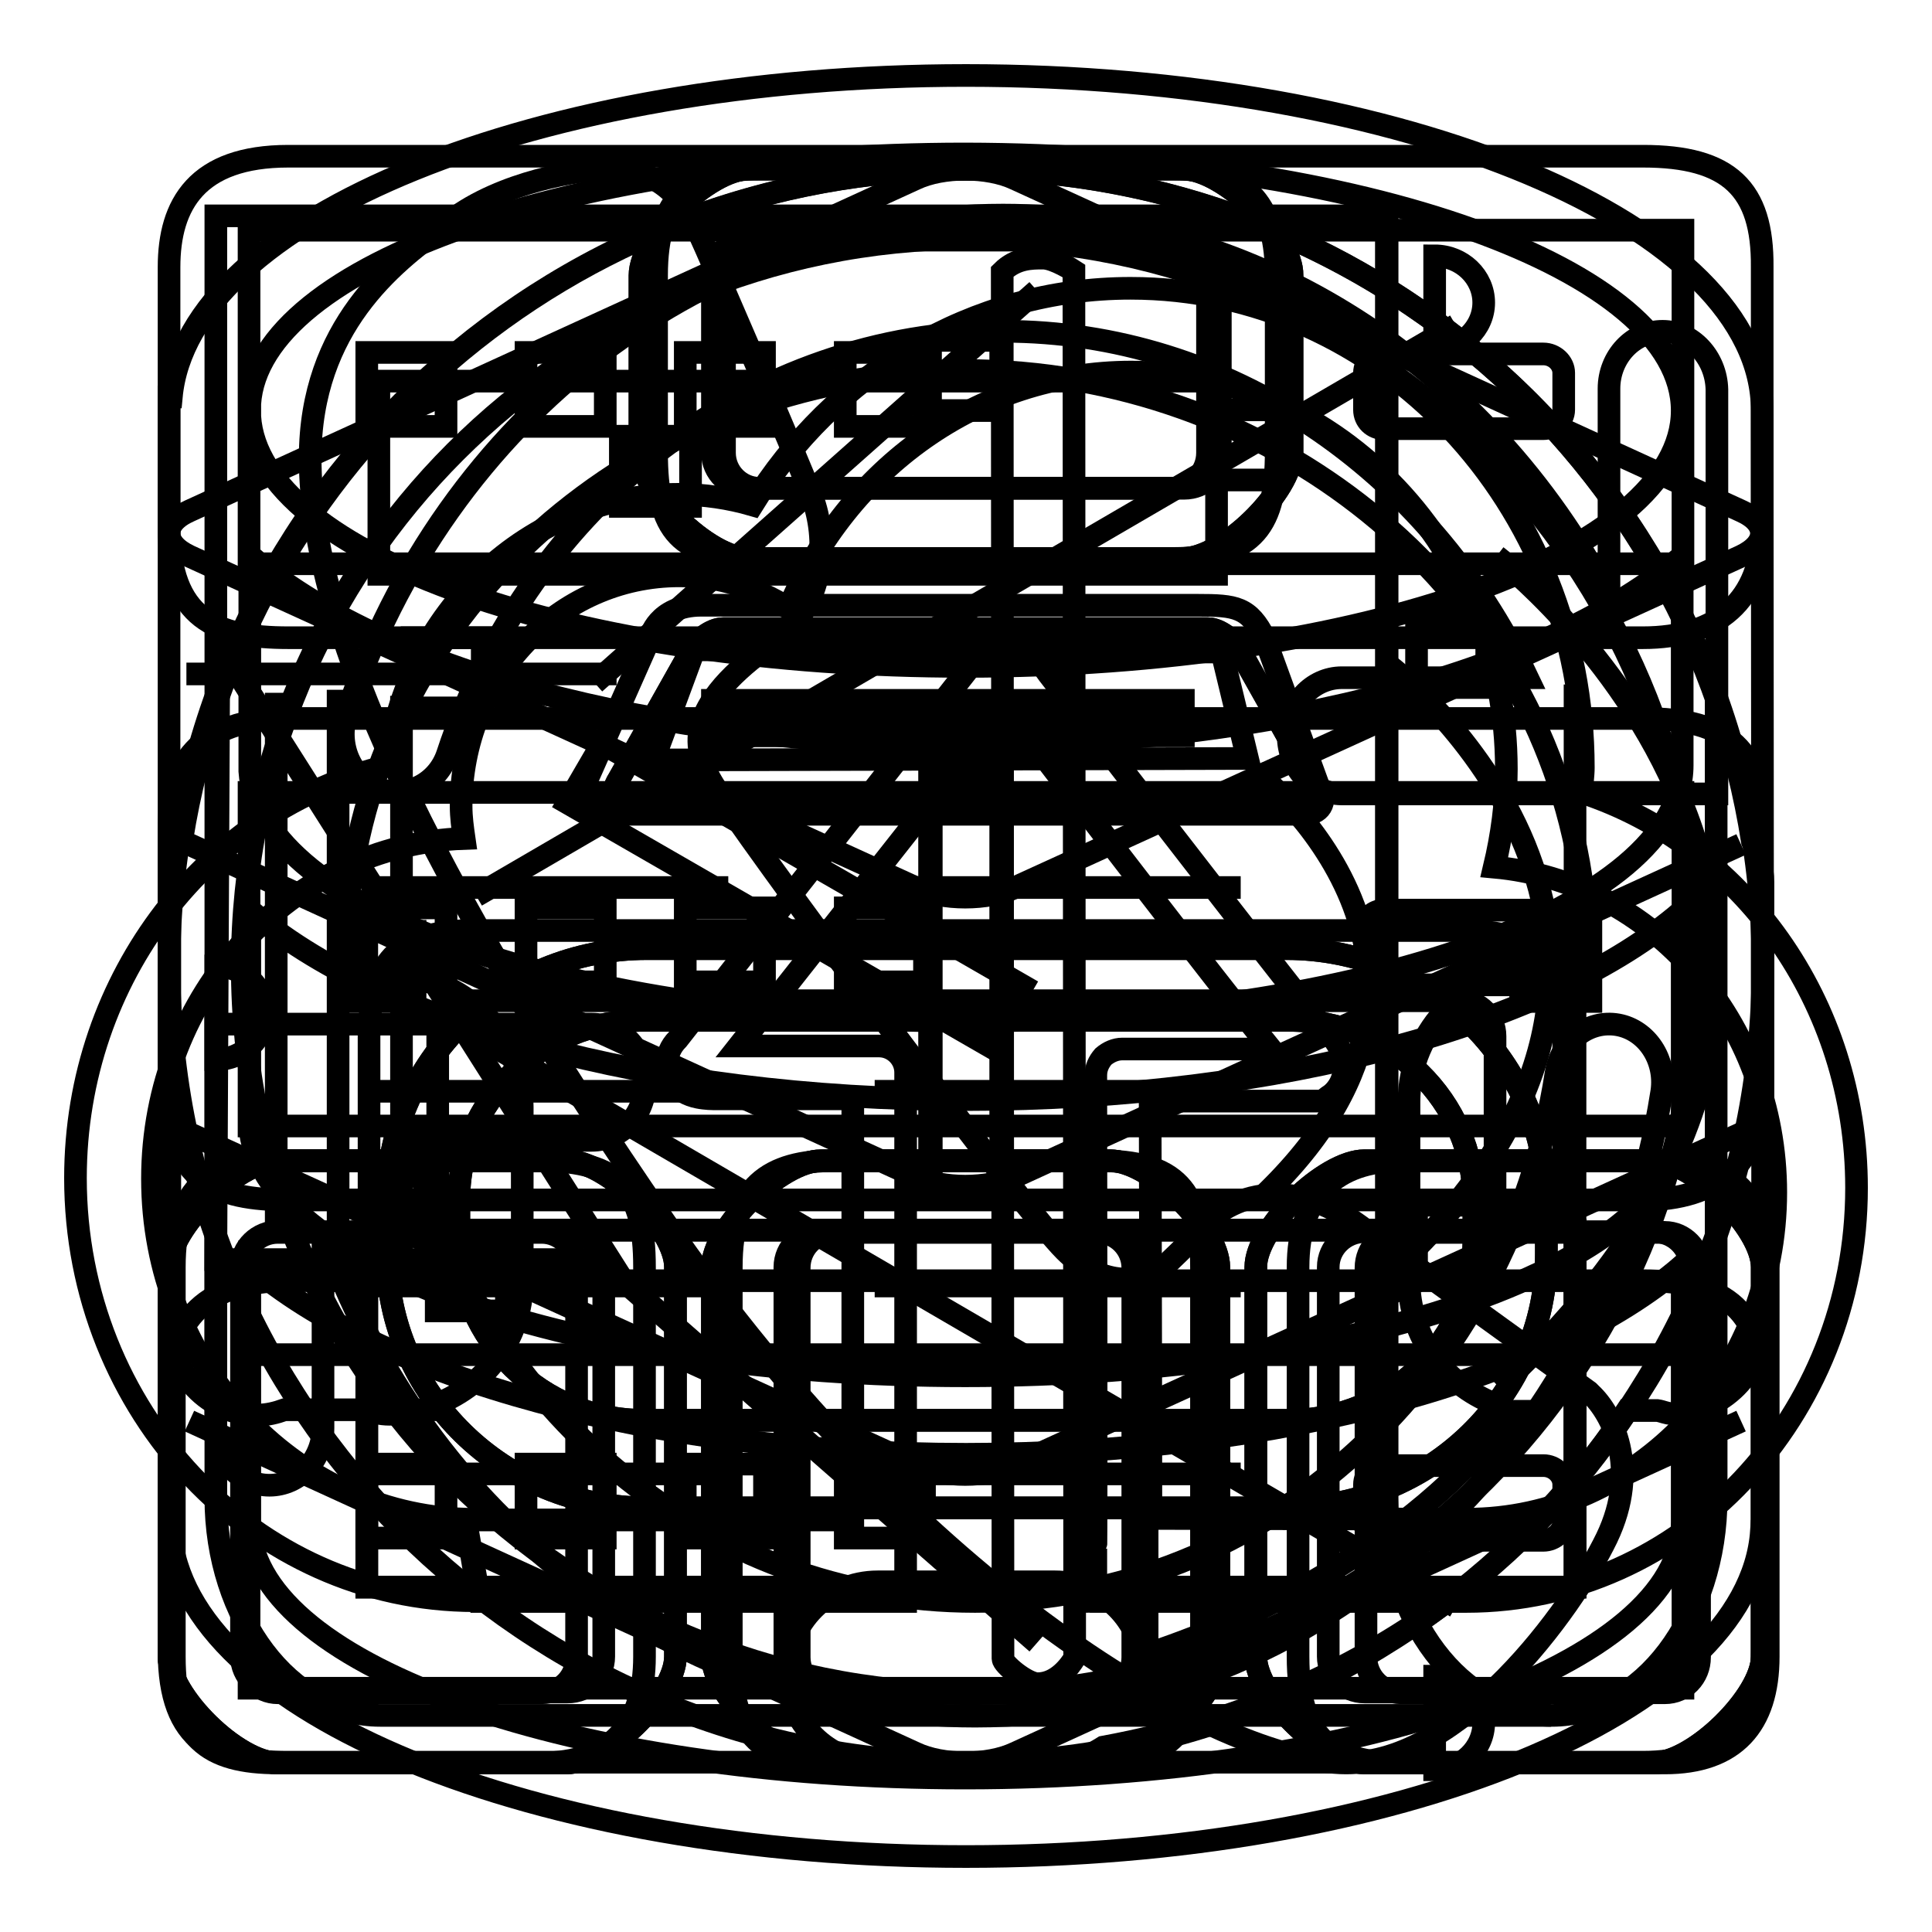
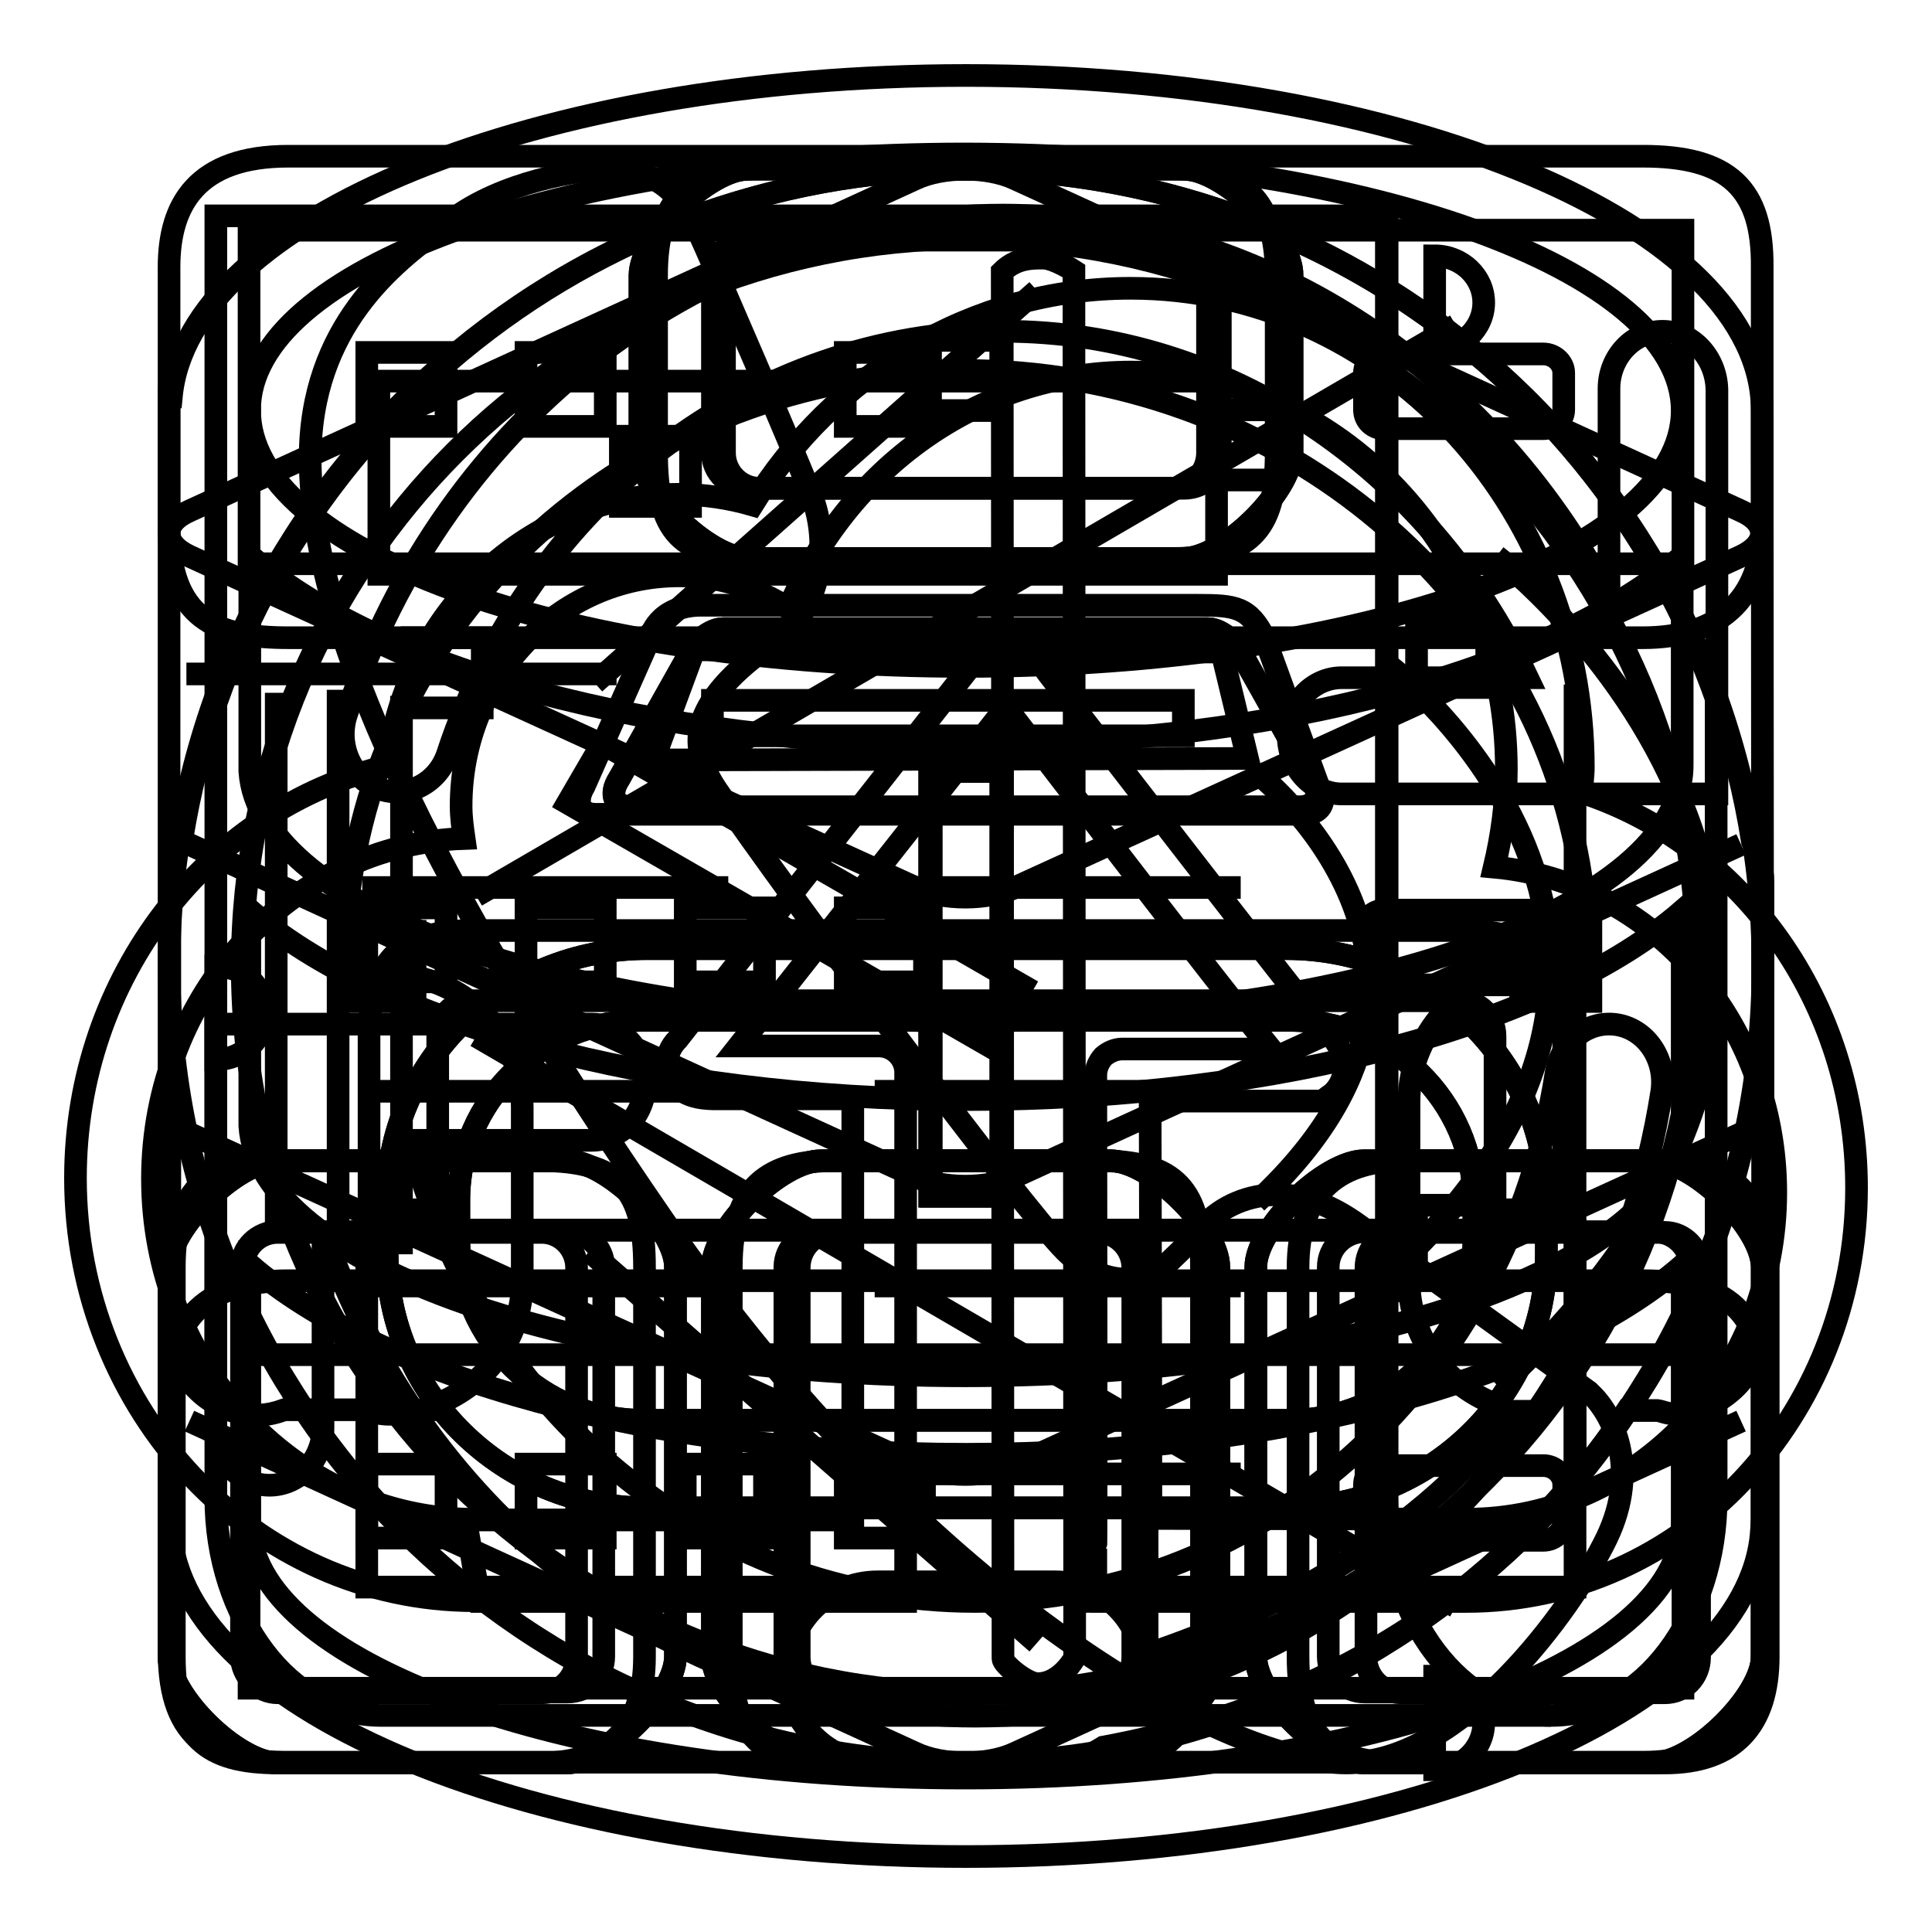
<svg xmlns="http://www.w3.org/2000/svg" version="1.1" x="0px" y="0px" viewBox="0 0 256 256" enable-background="new 0 0 256 256" xml:space="preserve">
  <g>
    <g>
      <path stroke-width="3" fill-opacity="0" stroke="#000000" d="M217.7,169.7H38.2c-12.1,0-15.8,6.4-15.8,14.7v34.4c0,12.2,6.2,14.7,15.8,14.7h179.5c9.8,0,15.8-4.9,15.8-14.7v-34.4C233.6,174,229.1,169.7,217.7,169.7z M223,223.7H33v-44.2h190V223.7z" />
-       <path stroke-width="3" fill-opacity="0" stroke="#000000" d="M217.7,95.2H38.2c-12.1,0-15.8,6.4-15.8,14.7v34.4c0,12.2,6.2,14.7,15.8,14.7h179.5c9.8,0,15.8-4.9,15.8-14.7V110C233.6,99.5,229.1,95.2,217.7,95.2z M223,149.2H33V105h190V149.2z" />
      <path stroke-width="3" fill-opacity="0" stroke="#000000" d="M217.7,20.7H38.2c-12.1,0-15.8,6.4-15.8,14.7v34.4c0,12.2,6.2,14.7,15.8,14.7h179.5c9.8,0,15.8-4.9,15.8-14.7V35.4C233.6,25,229.1,20.7,217.7,20.7z M223,74.7H33V30.5h190V74.7z" />
      <path stroke-width="3" fill-opacity="0" stroke="#000000" d="M183.4,56.8h21.1c1.4,0,2.7-1.1,2.7-2.5v-4.9c0-1.3-1.2-2.5-2.7-2.5h-21.1c-1.4,0-2.6,1.1-2.6,2.5v4.9C180.8,55.7,181.9,56.8,183.4,56.8z" />
      <path stroke-width="3" fill-opacity="0" stroke="#000000" d="M183.4,130.5h21.1c1.4,0,2.7-1.1,2.7-2.5v-4.9c0-1.3-1.2-2.5-2.7-2.5h-21.1c-1.4,0-2.6,1.1-2.6,2.5v4.9C180.8,129.3,181.9,130.5,183.4,130.5z" />
      <path stroke-width="3" fill-opacity="0" stroke="#000000" d="M183.4,204.1h21.1c1.4,0,2.7-1.1,2.7-2.5v-4.9c0-1.3-1.2-2.5-2.7-2.5h-21.1c-1.4,0-2.6,1.1-2.6,2.5v4.9C180.8,203,181.9,204.1,183.4,204.1z" />
      <path stroke-width="3" fill-opacity="0" stroke="#000000" d="M48.6,46.7h10.5v9.8H48.6V46.7z" />
      <path stroke-width="3" fill-opacity="0" stroke="#000000" d="M69.7,46.7h10.5v9.8H69.7V46.7z" />
-       <path stroke-width="3" fill-opacity="0" stroke="#000000" d="M90.8,46.7h10.5v9.8H90.8V46.7z" />
      <path stroke-width="3" fill-opacity="0" stroke="#000000" d="M112,46.7h10.5v9.8H112V46.7z" />
      <path stroke-width="3" fill-opacity="0" stroke="#000000" d="M48.6,120.3h10.5v9.8H48.6V120.3z" />
      <path stroke-width="3" fill-opacity="0" stroke="#000000" d="M69.7,120.3h10.5v9.8H69.7V120.3z" />
      <path stroke-width="3" fill-opacity="0" stroke="#000000" d="M90.8,120.3h10.5v9.8H90.8V120.3z" />
      <path stroke-width="3" fill-opacity="0" stroke="#000000" d="M112,120.3h10.5v9.8H112V120.3z" />
      <path stroke-width="3" fill-opacity="0" stroke="#000000" d="M48.6,194h10.5v9.8H48.6V194z" />
      <path stroke-width="3" fill-opacity="0" stroke="#000000" d="M69.7,194h10.5v9.8H69.7V194z" />
      <path stroke-width="3" fill-opacity="0" stroke="#000000" d="M90.8,194h10.5v9.8H90.8V194z" />
      <path stroke-width="3" fill-opacity="0" stroke="#000000" d="M112,194h10.5v9.8H112V194z" />
      <path stroke-width="3" fill-opacity="0" stroke="#000000" d="M94.4,92.8h62.4v4.7H94.4V92.8z" />
      <path stroke-width="3" fill-opacity="0" stroke="#000000" d="M173.8,103.3L164.2,86c-0.7-1.1-2.6-2.7-4.1-2.7H95.8c-1.6,0-3.4,1.5-4.1,2.7L82,103.3c-1.3,2-0.6,3.7,1.6,3.7h88.6C174.5,107,175.1,105.3,173.8,103.3z" />
      <path stroke-width="3" fill-opacity="0" stroke="#000000" d="M85.7,125.7h84.8c19,0,34.4,15.1,34.4,33.6v6.9c0,18.6-15.4,33.6-34.4,33.6H85.7c-19,0-34.4-15.1-34.4-33.6v-6.9C51.2,140.7,66.6,125.7,85.7,125.7z" />
      <path stroke-width="3" fill-opacity="0" stroke="#000000" d="M85.3,135.2h85.5c13.5,0,24.5,10.7,24.5,24v5c0,13.2-11,24-24.5,24H85.3c-13.5,0-24.5-10.7-24.5-24v-5C60.7,145.9,71.7,135.2,85.3,135.2z" />
-       <path stroke-width="3" fill-opacity="0" stroke="#000000" d="M48.6,163h160.1v47.3H48.6V163z" />
+       <path stroke-width="3" fill-opacity="0" stroke="#000000" d="M48.6,163h160.1H48.6V163z" />
      <path stroke-width="3" fill-opacity="0" stroke="#000000" d="M123.2,102.2h9.6v56.3h-9.6V102.2z" />
      <path stroke-width="3" fill-opacity="0" stroke="#000000" d="M180.8,163.2h38.4c2.6,0,4.8,2.1,4.8,4.7v51.6c0,2.6-2.1,4.7-4.8,4.7h-38.4c-2.6,0-4.8-2.1-4.8-4.7v-51.6C176,165.3,178.2,163.2,180.8,163.2z" />
      <path stroke-width="3" fill-opacity="0" stroke="#000000" d="M180.8,153.8h38.3c5.3,0,14.4,8.9,14.4,14.1v51.6c0,5.2-9.1,14.1-14.4,14.1h-38.3c-5.3,0-14.4-8.9-14.4-14.1v-51.6C166.4,162.7,175.5,153.8,180.8,153.8z" />
      <path stroke-width="3" fill-opacity="0" stroke="#000000" d="M99.2,31.8h57.7c2.6,0,4.8,2.1,4.8,4.7V60c0,2.6-2.1,4.7-4.8,4.7H99.2c-2.6,0-4.8-2.1-4.8-4.7V36.5C94.4,33.9,96.5,31.8,99.2,31.8z" />
      <path stroke-width="3" fill-opacity="0" stroke="#000000" d="M156.8,22.4H99.2c-5.3,0-14.4,8.9-14.4,14.1v23.4c0,5.2,9.1,14.1,14.4,14.1h57.6c5.3,0,14.4-8.9,14.4-14.1V36.5C171.3,31.3,162.1,22.4,156.8,22.4z" />
      <path stroke-width="3" fill-opacity="0" stroke="#000000" d="M108.8,163.2h38.4c2.6,0,4.8,2.1,4.8,4.7v51.6c0,2.6-2.1,4.7-4.8,4.7h-38.4c-2.6,0-4.8-2.1-4.8-4.7v-51.6C104,165.3,106.2,163.2,108.8,163.2z" />
      <path stroke-width="3" fill-opacity="0" stroke="#000000" d="M108.8,153.8h38.3c5.3,0,14.4,8.9,14.4,14.1v51.6c0,5.2-9.1,14.1-14.4,14.1h-38.3c-5.3,0-14.4-8.9-14.4-14.1v-51.6C94.4,162.7,103.5,153.8,108.8,153.8z" />
      <path stroke-width="3" fill-opacity="0" stroke="#000000" d="M36.8,163.2h38.4c2.6,0,4.8,2.1,4.8,4.7v51.6c0,2.6-2.1,4.7-4.8,4.7H36.8c-2.6,0-4.8-2.1-4.8-4.7v-51.6C32,165.3,34.2,163.2,36.8,163.2z" />
      <path stroke-width="3" fill-opacity="0" stroke="#000000" d="M36.8,153.8h38.3c5.3,0,14.4,8.9,14.4,14.1v51.6c0,5.2-9.1,14.1-14.4,14.1H36.8c-5.3,0-14.4-8.9-14.4-14.1v-51.6C22.4,162.7,31.5,153.8,36.8,153.8z" />
      <path stroke-width="3" fill-opacity="0" stroke="#000000" d="M36.8,153.8h38.3c5.3,0,14.4,8.9,14.4,14.1v51.6c0,5.2-9.1,14.1-14.4,14.1H36.8c-5.3,0-14.4-8.9-14.4-14.1v-51.6C22.4,162.7,31.5,153.8,36.8,153.8z" />
      <path stroke-width="3" fill-opacity="0" stroke="#000000" d="M108.8,153.8h38.3c5.3,0,14.4,8.9,14.4,14.1v51.6c0,5.2-9.1,14.1-14.4,14.1h-38.3c-5.3,0-14.4-8.9-14.4-14.1v-51.6C94.4,162.7,103.5,153.8,108.8,153.8z" />
      <path stroke-width="3" fill-opacity="0" stroke="#000000" d="M156.8,22.4H99.2c-5.3,0-14.4,8.9-14.4,14.1v23.4c0,5.2,9.1,14.1,14.4,14.1h57.6c5.3,0,14.4-8.9,14.4-14.1V36.5C171.3,31.3,162.1,22.4,156.8,22.4z" />
      <path stroke-width="3" fill-opacity="0" stroke="#000000" d="M180.8,153.8h38.3c5.3,0,14.4,8.9,14.4,14.1v51.6c0,5.2-9.1,14.1-14.4,14.1h-38.3c-5.3,0-14.4-8.9-14.4-14.1v-51.6C166.4,162.7,175.5,153.8,180.8,153.8z" />
      <path stroke-width="3" fill-opacity="0" stroke="#000000" d="M123.2,102.2h9.6v56.3h-9.6V102.2z" />
      <path stroke-width="3" fill-opacity="0" stroke="#000000" d="M85.7,125.7h84.8c19,0,34.4,15.1,34.4,33.6v6.9c0,18.6-15.4,33.6-34.4,33.6H85.7c-19,0-34.4-15.1-34.4-33.6v-6.9C51.2,140.7,66.6,125.7,85.7,125.7z" />
      <path stroke-width="3" fill-opacity="0" stroke="#000000" d="M85.3,135.2h85.5c13.5,0,24.5,10.7,24.5,24v5c0,13.2-11,24-24.5,24H85.3c-13.5,0-24.5-10.7-24.5-24v-5C60.7,145.9,71.7,135.2,85.3,135.2z" />
      <path stroke-width="3" fill-opacity="0" stroke="#000000" d="M48.6,163h160.1v47.3H48.6V163z" />
      <path stroke-width="3" fill-opacity="0" stroke="#000000" d="M95.8,83.3H160c1.6,0,3.4,1.5,4.1,2.7l9.7,17.2c1.3,2,0.6,3.7-1.6,3.7H83.6c-2.2,0-2.9-1.7-1.6-3.7L91.7,86C92.4,84.9,94.3,83.3,95.8,83.3z" />
      <path stroke-width="3" fill-opacity="0" stroke="#000000" d="M220.6,153.8h-34.9c-8.7,0-13.7,4.7-13.7,14.1v51.6c0,10.8,4.4,14.1,13.7,14.1h34.9c9.2,0,13.7-5,13.7-14.1v-51.6C234.3,158.5,228.9,153.8,220.6,153.8z M225.2,219.6c0,2.6-2,4.7-4.6,4.7h-35c-2.5,0-4.6-2.1-4.6-4.7v-51.6c0-2.6,2-4.7,4.6-4.7h35c2.5,0,4.6,2.1,4.6,4.7L225.2,219.6L225.2,219.6z" />
      <path stroke-width="3" fill-opacity="0" stroke="#000000" d="M145.5,153.8h-34.9c-8.7,0-13.7,3.3-13.7,14.1v51.6c0,10.8,4.4,14.1,13.7,14.1h34.9c9.2,0,13.7-5,13.7-14.1v-51.6C159.2,157.7,155.9,153.8,145.5,153.8z M150.1,219.6c0,2.6-2,4.7-4.6,4.7h-35c-2.5,0-4.6-2.1-4.6-4.7v-51.6c0-2.6,2-4.7,4.6-4.7h35c2.5,0,4.6,2.1,4.6,4.7V219.6z" />
      <path stroke-width="3" fill-opacity="0" stroke="#000000" d="M71.7,153.8H36.8c-8.7,0-13.7,3.3-13.7,14.1v51.6c0,10.8,4.4,14.1,13.7,14.1h34.9c9.2,0,13.7-5,13.7-14.1v-51.6C85.4,157.7,82.1,153.8,71.7,153.8z M76.4,219.6c0,2.6-2,4.7-4.6,4.7h-35c-2.5,0-4.6-2.1-4.6-4.7v-51.6c0-2.6,2-4.7,4.6-4.7h35c2.5,0,4.6,2.1,4.6,4.7L76.4,219.6L76.4,219.6z" />
      <path stroke-width="3" fill-opacity="0" stroke="#000000" d="M207.2,160.3v-22.9c0-10.2-3.3-14.1-13.7-14.1H62.6c-8.7,0-13.7,3.3-13.7,14.1v22.9l9.1,0v-23c0-2.6,2-4.7,4.6-4.7h130.9c2.5,0,4.6,2.1,4.6,4.7v23L207.2,160.3z" />
      <path stroke-width="3" fill-opacity="0" stroke="#000000" d="M155.4,22.4h-54.7c-9.2,0-13.7,3.7-13.7,14.1v23.4C87,70.5,90,74,100.7,74h54.7c11,0,13.7-4.6,13.7-14.1V36.5C169.1,27.7,165.8,22.4,155.4,22.4z M160,60c0,2.6-2,4.7-4.6,4.7h-54.8c-2.5,0-4.6-2.1-4.6-4.7V36.5c0-2.6,2-4.7,4.6-4.7h54.8c2.5,0,4.6,2.1,4.6,4.7L160,60L160,60z" />
      <path stroke-width="3" fill-opacity="0" stroke="#000000" d="M123.4,102.2h9.2v56.3h-9.2V102.2z" />
      <path stroke-width="3" fill-opacity="0" stroke="#000000" d="M174.7,104.1l-7.1-19.5c-2.1-4.2-3.9-4.4-8.9-4.4H92.9c-5.9,0-6.8,4.5-6.6,3.9l-8.9,20.1c-1.2,2-0.6,3.7,1.5,3.7h94.2C175.2,107.7,175.9,106,174.7,104.1z M165.3,100.5l-78.7,0.2L92,86.1l69.9,0.3L165.3,100.5z" />
      <path stroke-width="3" fill-opacity="0" stroke="#000000" d="M63.5,212L63.5,212L63.5,212L63.5,212z" />
      <path stroke-width="3" fill-opacity="0" stroke="#000000" d="M209.6,105c0-1.1,0.2-2.2,0.2-3.3c0-35.1-26.9-63.5-60-63.5c-21,0-39.4,11.4-50.1,28.7c-3.1-0.9-6.4-1.4-9.8-1.4c-19.8,0-36.2,15.7-38.6,36C27.7,107.1,10,129.4,10,156.1c0,30.9,23.7,56,52.9,56c0.2,0,0.4,0,0.6,0l-1.8-10.7v-0.1c-23-0.7-41.5-20.6-41.5-45.1c0-24.4,18.4-44.3,41.3-45.1c-0.2-1.4-0.4-2.8-0.4-4.3c0-16.9,12.9-30.5,28.9-30.5c5.3,0,10.2,1.6,14.5,4.3c7.7-18.4,25.1-31.3,45.4-31.3c27.4,0,49.7,23.6,49.7,52.6c0,4.5-0.6,8.8-1.6,13c20.9,1.9,37.3,20.5,37.3,43.1c0,23.9-18.3,43.3-40.9,43.3c0,0-0.1,0-0.1,0l-41.8-0.1c0-15.6-0.1-55.3-0.1-55.3h25.7c-3.3,0-2.6-0.2-2.1-0.6c1-0.6,2.1-2,2.1-3.9c0-1.7-0.8-3.3-2.4-4.9c-1.8-1.9-22.1-28.2-36.4-46.7c-0.5-0.6-0.9-1.3-1.4-1.8c-0.3-0.3-1.8-1.9-4.3-2c-1.2,0-3,0.3-4.7,2c-0.1,0.1-0.2,0.2-0.3,0.3l-38.8,49.4c-1,1-1.4,2.1-1.4,3.3c0,1.7,1.1,3.8,4.1,4.4c1,0.2,2,0.2,2,0.2h18.5v55.8H61.7l1.9,10.8l56.4,0l0,0c0,0,0,0,0,0l0-7v-3.8v-59.3c0-1.9-1.6-3.5-3.5-3.5H97.9l35.4-44.9c6.5,8.5,27.9,36.4,35.1,45.3h-19.7c-0.9,0-1.8,0.4-2.5,1c-0.6,0.7-1,1.5-1,2.5c0,0,0,0,0,0c0,0,0.1,62.7,0,62.7v7c0.3,0,0.5-0.1,0.7-0.1v0.1h48.4c28.6,0,51.7-24.5,51.7-54.8C246,132.7,230.7,111.9,209.6,105z" />
      <path stroke-width="3" fill-opacity="0" stroke="#000000" d="M25.1,73.7l96.2,43.9c3.6,1.7,9.6,1.7,13.2,0l96.2-43.9c3.6-1.7,3.6-4.4,0-6l-96.2-44c-3.6-1.7-9.6-1.7-13.2,0l-96.2,44C21.5,69.3,21.5,72,25.1,73.7z" />
      <path stroke-width="3" fill-opacity="0" stroke="#000000" d="M25.1,188.3l96.2,44c3.6,1.7,9.6,1.7,13.2,0l96.2-44" />
      <path stroke-width="3" fill-opacity="0" stroke="#000000" d="M25.1,150.2l96.2,43.9c3.6,1.7,9.6,1.7,13.2,0l96.2-43.9" />
      <path stroke-width="3" fill-opacity="0" stroke="#000000" d="M25.1,111.9l96.2,44c3.6,1.7,9.6,1.7,13.2,0l96.2-44" />
      <path stroke-width="3" fill-opacity="0" stroke="#000000" d="M128,22.4C69.7,22.4,22.4,69.7,22.4,128c0,58.3,47.3,105.6,105.6,105.6c58.3,0,105.6-47.3,105.6-105.6C233.6,69.7,186.3,22.4,128,22.4z M128.5,224.4c-53.2,0-96.4-43.2-96.4-96.4c0-53.2,43.2-96.4,96.4-96.4c53.2,0,96.4,43.2,96.4,96.4C224.9,181.2,181.8,224.4,128.5,224.4z" />
      <path stroke-width="3" fill-opacity="0" stroke="#000000" d="M130.9,138.5l-55.7-32.1l4.6-7.9l55.7,32.1L130.9,138.5z" />
      <path stroke-width="3" fill-opacity="0" stroke="#000000" d="M233.5,54.4C233.5,29.9,186.3,10,128,10C71.1,10,24.9,29,22.7,52.6h-0.3v150.3h0.2C24.3,226.8,70.8,246,128,246c57.2,0,103.7-19.2,105.4-43.1h0.2L233.5,54.4L233.5,54.4z M222.9,201.7c0,18.7-42.5,33.9-95,33.9c-51.7,0-93.6-14.7-94.8-33.1v-34.9c17.1,14.8,53.1,25.1,94.9,25.1c41.8,0,77.8-10.2,94.9-25L222.9,201.7L222.9,201.7z M222.9,148.4c0,18.7-42.5,33.9-95,33.9c-51.7,0-93.6-14.7-94.8-33.1v-28.6c17.1,14.8,53.1,25.1,94.9,25.1c41.8,0,77.8-10.2,94.9-25L222.9,148.4L222.9,148.4z M222.9,101.4c0,18.7-42.5,33.9-95,33.9c-51.7,0-93.6-14.7-94.8-33.1V73.6C50.2,88.5,86.2,98.7,128,98.7c41.8,0,77.8-10.3,94.9-25L222.9,101.4L222.9,101.4z M222.9,54.4c0,18.7-42.5,33.9-95,33.9c-51.7,0-93.6-14.7-94.8-33.1v-1.7c1.2-18.4,43.2-33.1,94.8-33.1C180.4,20.5,222.9,35.7,222.9,54.4L222.9,54.4z" />
      <path stroke-width="3" fill-opacity="0" stroke="#000000" d="M187.7,159.7h9.3v9.3h-9.3V159.7z" />
-       <path stroke-width="3" fill-opacity="0" stroke="#000000" d="M57.8,164.4h9.3v9.3h-9.3V164.4L57.8,164.4z" />
      <path stroke-width="3" fill-opacity="0" stroke="#000000" d="M45.6,123.4H55v9.3h-9.3V123.4L45.6,123.4z" />
      <path stroke-width="3" fill-opacity="0" stroke="#000000" d="M54.6,84.5h9.3v9.3h-9.3L54.6,84.5L54.6,84.5z" />
      <path stroke-width="3" fill-opacity="0" stroke="#000000" d="M82.2,57.8h9.3v9.3h-9.3V57.8z" />
      <path stroke-width="3" fill-opacity="0" stroke="#000000" d="M123.3,45.1h9.3v9.3h-9.3V45.1L123.3,45.1z" />
      <path stroke-width="3" fill-opacity="0" stroke="#000000" d="M160.2,54.3h9.3v9.3h-9.3V54.3z" />
      <path stroke-width="3" fill-opacity="0" stroke="#000000" d="M187.7,81.8h9.3v9.3h-9.3V81.8z" />
      <path stroke-width="3" fill-opacity="0" stroke="#000000" d="M201.5,123.4h9.3v9.3h-9.3V123.4L201.5,123.4z" />
      <path stroke-width="3" fill-opacity="0" stroke="#000000" d="M28.6,128c3.6,0,6.5,2.8,6.5,6.2c0,3.4-2.9,6.2-6.5,6.2l0,0V128z" />
      <path stroke-width="3" fill-opacity="0" stroke="#000000" d="M190.1,33.9c3.6,0,6.5,2.8,6.5,6.2c0,3.4-2.9,6.2-6.5,6.2V33.9z" />
      <path stroke-width="3" fill-opacity="0" stroke="#000000" d="M192.9,43.1L63.1,118.7L192.9,43.1z" />
      <path stroke-width="3" fill-opacity="0" stroke="#000000" d="M190.1,222.1c3.6,0,6.5,2.8,6.5,6.2c0,3.4-2.9,6.2-6.5,6.2V222.1z" />
      <path stroke-width="3" fill-opacity="0" stroke="#000000" d="M192.9,212.9L63.1,137.3L192.9,212.9z" />
      <path stroke-width="3" fill-opacity="0" stroke="#000000" d="M210.8,184.7l-0.3-0.3c0,0-21.1-15.2-30.5-22.1c-3.6-2.6-7.3-4-10.8-4c-5,0-8,2.6-8.4,2.9l-0.4,0.4c0,0-1.8,2.1-5.6,5.7c-3.8,3.4-9.3,2.8-13.7-1.6c-5.6-5.6-36.5-46.9-46.1-61c-1.9-2.8-2.7-5.4-2.3-7.8c0.8-5,6.3-9.2,9.3-11.4l1.1-0.8c6-4.6,6.6-12.7,4.7-18.3c-1.3-3.6-13.8-32.6-15.3-35.8c-1.8-3.8-4.7-8.2-11.7-8.2c-4,0-14.3,1.7-21,6.8l-1.5,1.1c-6,4.5-17.2,12.9-17.2,30.4c0,22.3,15.3,55.3,46.9,101.1c33.7,49,73.9,71.8,90.4,71.8c15.1,0,29.8-20.1,34.5-29.8C217.4,194.4,213.5,187.2,210.8,184.7z" />
      <path stroke-width="3" fill-opacity="0" stroke="#000000" d="M208.7,198.5V90.7" />
      <path stroke-width="3" fill-opacity="0" stroke="#000000" d="M212.8,90.7" />
      <path stroke-width="3" fill-opacity="0" stroke="#000000" d="M50.2,50.5h111v25.6h-111V50.5L50.2,50.5z" />
      <path stroke-width="3" fill-opacity="0" stroke="#000000" d="M115.9,170.4h48.5H115.9z" />
      <path stroke-width="3" fill-opacity="0" stroke="#000000" d="M48,170.4h48.5H48z" />
      <path stroke-width="3" fill-opacity="0" stroke="#000000" d="M115.9,144.6h48.5H115.9z" />
      <path stroke-width="3" fill-opacity="0" stroke="#000000" d="M48,144.6h48.5H48z" />
      <path stroke-width="3" fill-opacity="0" stroke="#000000" d="M115.9,117.6h48.5H115.9z" />
      <path stroke-width="3" fill-opacity="0" stroke="#000000" d="M48,117.6h48.5H48z" />
      <path stroke-width="3" fill-opacity="0" stroke="#000000" d="M115.9,195.3h48.5H115.9z" />
-       <path stroke-width="3" fill-opacity="0" stroke="#000000" d="M48,195.3h48.5H48z" />
      <path stroke-width="3" fill-opacity="0" stroke="#000000" d="M227.4,90.7v107.8c0,15.9-9.8,28.8-21.8,28.8c-12,0-21.8-12.9-21.8-28.8V28.6" />
      <path stroke-width="3" fill-opacity="0" stroke="#000000" d="M183.7,198.5V28.6H28.6v169.9c0,15.9,9.8,28.8,21.8,28.8h155.1C193.5,227.4,183.7,214.5,183.7,198.5z" />
      <path stroke-width="3" fill-opacity="0" stroke="#000000" d="M221.5,187.3c-0.7,0-1.2-0.3-1.9-0.4h-4c-9.7,14.9-30.4,37.4-69.4,44.6c-1.9,1.2-4,2.1-6.4,2.1h-23.5c-6.6,0-12-5.4-12-12c0-6.6,5.4-12,12-12h23.5c5.8,0,10.5,4.2,11.6,9.8c13.4-4.4,35.3-13.9,49.2-32.4H198v-1c-6.6-2.6-11.3-8.9-11.3-16.4V146c0-9.7,7.9-17.6,17.6-17.6c1.8,0,3.4,0.5,5.1,1v-12.5c0-0.3,0.1-0.5,0.1-0.7c-6-39.4-41.8-67.1-81.5-67.1c-39.8,0-75.7,27.8-81.5,67.4h-0.7c0,0.2,0.1,0.3,0.1,0.5v13.3c1.8-0.6,3.7-1.2,5.7-1.2c9.7,0,17.6,7.9,17.6,17.6v23.1c0,7.7-5.1,14.1-12,16.5v0.5h-2.6c-1,0.2-1.9,0.6-3,0.6c-1.2,0-2.3-0.3-3.4-0.6H37.7c-1.1,0.4-2.3,0.7-3.5,0.7c-6.5,0-11.7-5.5-11.7-12.2V117c0-2.1,0.7-4.1,1.6-5.8c8-50.3,51.4-88.8,104-88.8c52.7,0,96.2,38.6,104.1,89.1c0.8,1.7,1.4,3.4,1.4,5.4v58.3C233.6,181.8,228.2,187.3,221.5,187.3z" />
-       <path stroke-width="3" fill-opacity="0" stroke="#000000" d="M80.8,166.9H28.6L29,85.3L80.8,166.9z" />
      <path stroke-width="3" fill-opacity="0" stroke="#000000" d="M24.7,89.3h57H24.7z" />
      <path stroke-width="3" fill-opacity="0" stroke="#000000" d="M78.8,90.5l58.6-52L78.8,90.5z" />
      <path stroke-width="3" fill-opacity="0" stroke="#000000" d="M78.1,165.8l59.3,51.9L78.1,165.8z" />
      <path stroke-width="3" fill-opacity="0" stroke="#000000" d="M142.4,219.7c-0.6,1-2.3,3.4-4.9,3.4c-1.5,0-4.6-2.6-4.6-3.3L132.8,36c1.8-1.8,3.9-1.8,5.4-1.8s4.1,1.7,4.1,1.7L142.4,219.7z" />
      <path stroke-width="3" fill-opacity="0" stroke="#000000" d="M44.8,91.4v72.1V91.4z" />
      <path stroke-width="3" fill-opacity="0" stroke="#000000" d="M36.6,91.8v72.1V91.8z" />
      <path stroke-width="3" fill-opacity="0" stroke="#000000" d="M53.2,166.2v-74V166.2z" />
      <path stroke-width="3" fill-opacity="0" stroke="#000000" d="M198.3,73.7c0,0,65.2,50.1,0.3,110.1" />
      <path stroke-width="3" fill-opacity="0" stroke="#000000" d="M166.3,102.2c0,0,33.8,26,0.2,57.1" />
      <path stroke-width="3" fill-opacity="0" stroke="#000000" d="M184.2,88.3c0,0,47.5,36.5,0.2,80.2" />
      <path stroke-width="3" fill-opacity="0" stroke="#000000" d="M220.3,43.9c-3.9,0-7.1,3.4-7.1,7.6v27.7c-16.2-30.8-46.7-50.7-80.3-50.7c-39,0-74,26.6-87,66.2c-1.3,4,0.6,8.4,4.3,9.8c3.7,1.4,7.8-0.7,9.1-4.6c11-33.5,40.6-56,73.7-56c29.6,0,56.2,18.1,69.4,45.9h-24.6c-3.9,0-7.1,3.4-7.1,7.7c0,4.2,3.2,7.7,7.1,7.7h49.7V51.6C227.4,47.4,224.2,43.9,220.3,43.9z" />
      <path stroke-width="3" fill-opacity="0" stroke="#000000" d="M214.4,135.8c-3.9-0.7-7.5,2.1-8.2,6.3c-6.3,40.6-38.7,70.1-77,70.1c-35.4,0-65.5-25.3-74.8-61.1h24c3.9,0,7.1-3.4,7.1-7.7c0-4.2-3.2-7.7-7.1-7.7H28.6v53.5c0,4.2,3.2,7.6,7.1,7.6c3.9,0,7.1-3.4,7.1-7.6v-26.2c13.2,38.2,47.1,64.4,86.4,64.4c45.3,0,83.5-34.8,91-82.8C220.8,140.4,218.2,136.5,214.4,135.8z" />
    </g>
  </g>
</svg>